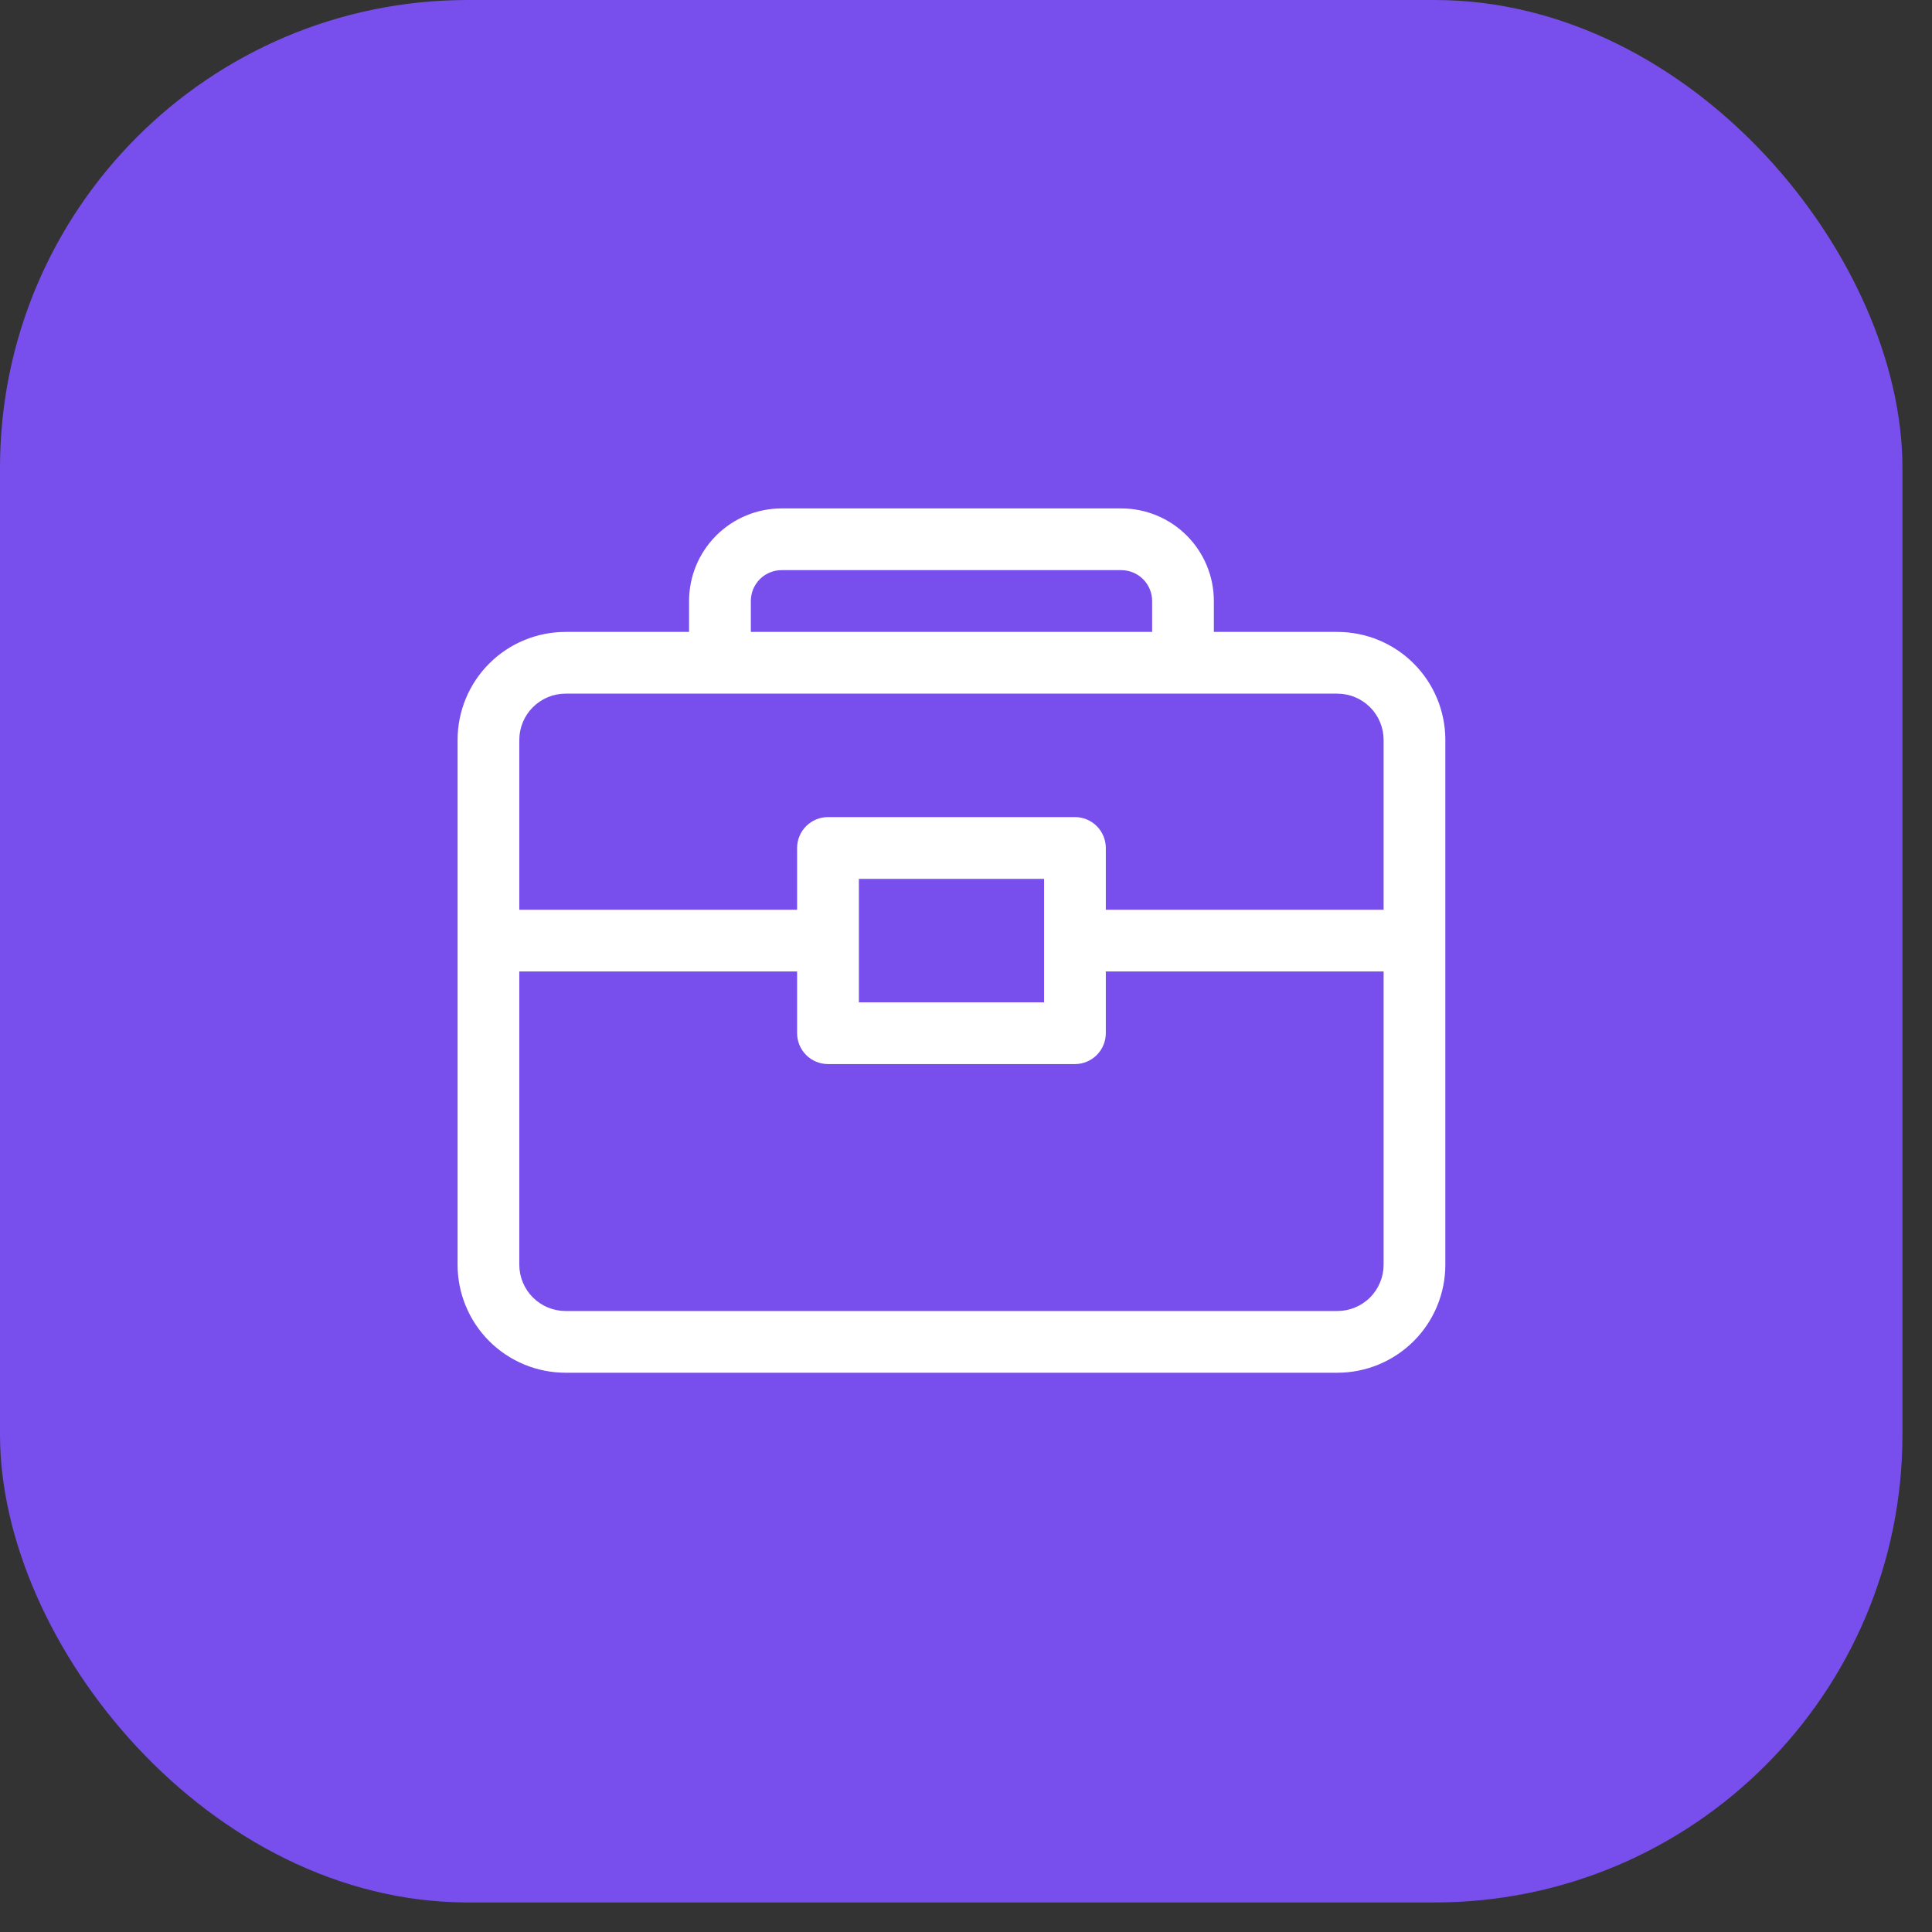
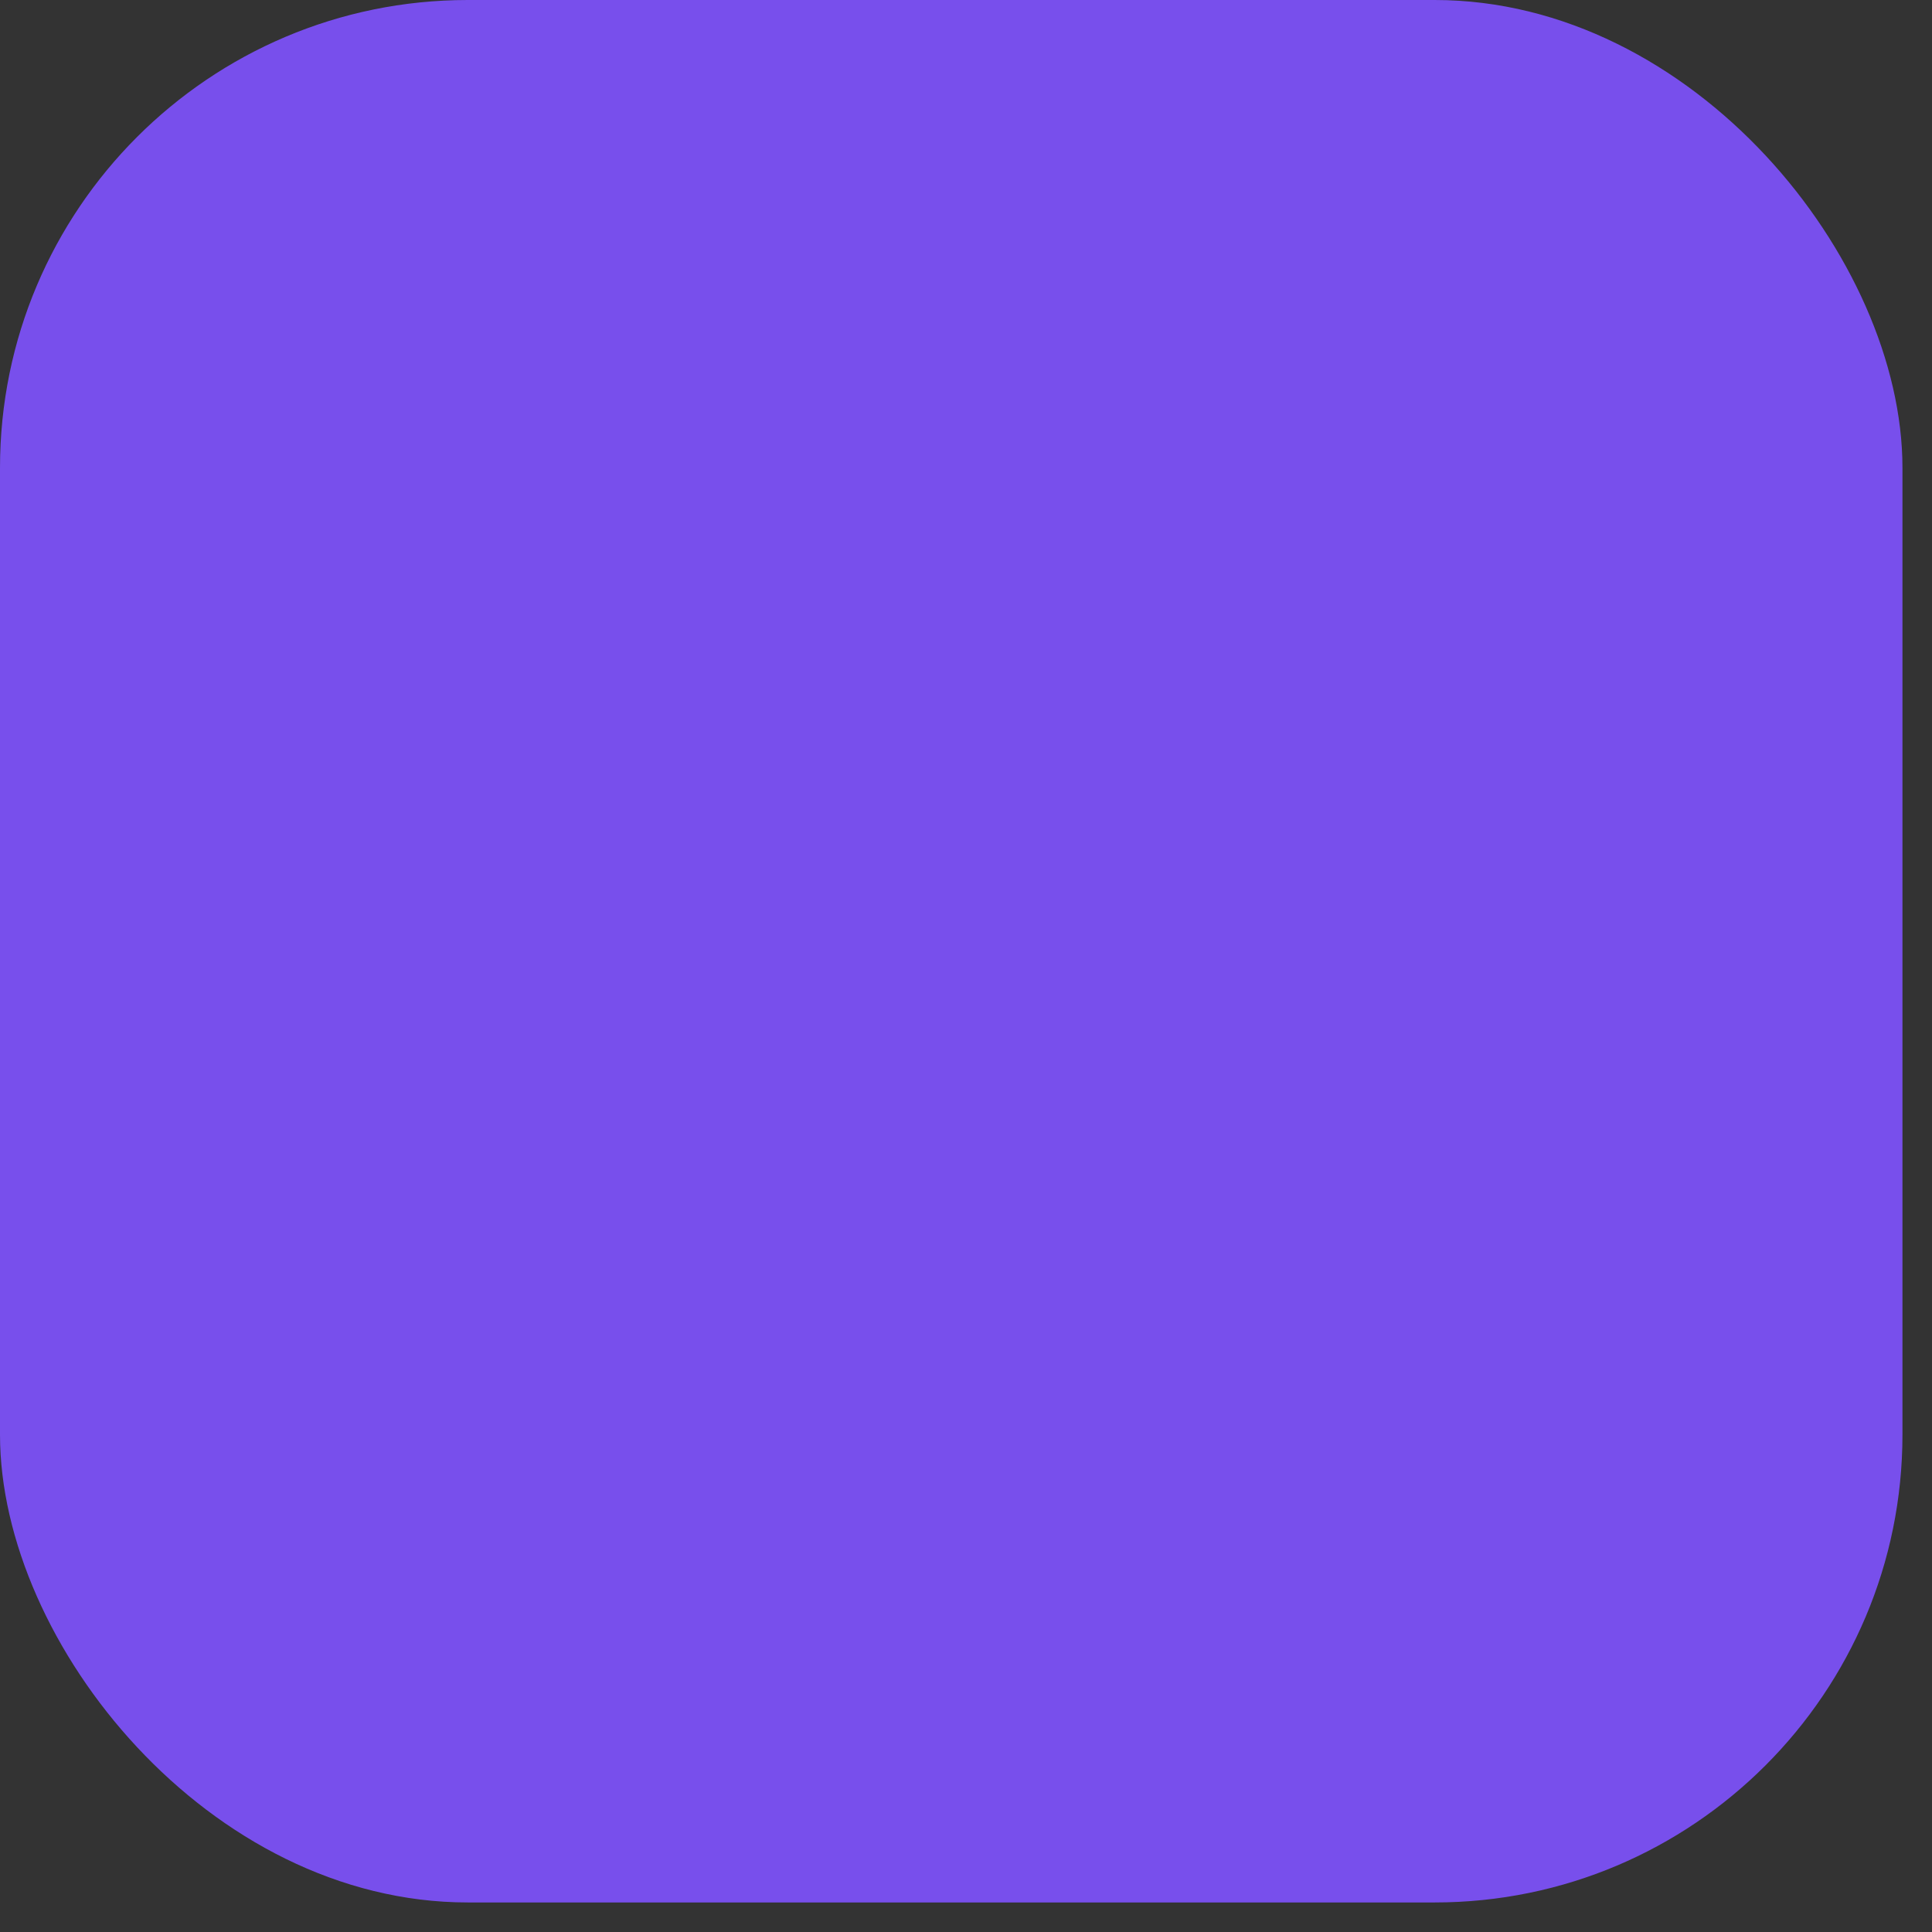
<svg xmlns="http://www.w3.org/2000/svg" width="38" height="38" viewBox="0 0 38 38" fill="none">
  <rect x="0" y="0" width="38" height="38" fill="#333333" stroke="none" />
  <rect x="-0" width="37.419" height="37.419" rx="9.201" fill="#784FEC" />
-   <path d="M26.303 12.429H23.875V11.821C23.875 11.338 23.683 10.875 23.341 10.533C23 10.192 22.537 10 22.053 10H15.375C14.892 10 14.428 10.192 14.087 10.533C13.745 10.875 13.553 11.338 13.553 11.821V12.429H11.125C10.561 12.429 10.021 12.652 9.622 13.051C9.224 13.449 9 13.99 9 14.554V24.875C9 25.439 9.224 25.979 9.622 26.378C10.021 26.776 10.561 27 11.125 27H26.303C26.867 27 27.407 26.776 27.806 26.378C28.205 25.979 28.428 25.439 28.428 24.875V14.554C28.428 13.99 28.205 13.45 27.806 13.051C27.408 12.652 26.867 12.429 26.303 12.429ZM14.768 11.821C14.768 11.66 14.832 11.506 14.945 11.392C15.059 11.278 15.214 11.214 15.375 11.214H22.053C22.214 11.214 22.369 11.278 22.483 11.392C22.597 11.506 22.661 11.66 22.661 11.821V12.429H14.768V11.821ZM11.125 13.643H26.303C26.545 13.643 26.777 13.739 26.947 13.91C27.118 14.08 27.214 14.312 27.214 14.554V17.893H21.75V16.679C21.75 16.518 21.686 16.363 21.572 16.249C21.458 16.135 21.304 16.071 21.143 16.071H16.286C16.125 16.071 15.97 16.135 15.856 16.249C15.742 16.363 15.678 16.518 15.678 16.679V17.893H10.214V14.554C10.214 14.312 10.31 14.08 10.481 13.91C10.652 13.739 10.883 13.643 11.125 13.643H11.125ZM20.536 17.286V19.714H16.893V17.286H20.536ZM26.303 25.786H11.125C10.883 25.786 10.652 25.69 10.481 25.519C10.31 25.348 10.214 25.116 10.214 24.875V19.107H15.678V20.321C15.678 20.482 15.742 20.637 15.856 20.751C15.97 20.865 16.125 20.929 16.286 20.929H21.143C21.304 20.929 21.458 20.865 21.572 20.751C21.686 20.637 21.75 20.482 21.75 20.321V19.107H27.214V24.875C27.214 25.116 27.118 25.348 26.948 25.519C26.777 25.69 26.545 25.786 26.303 25.786H26.303Z" fill="white" />
</svg>